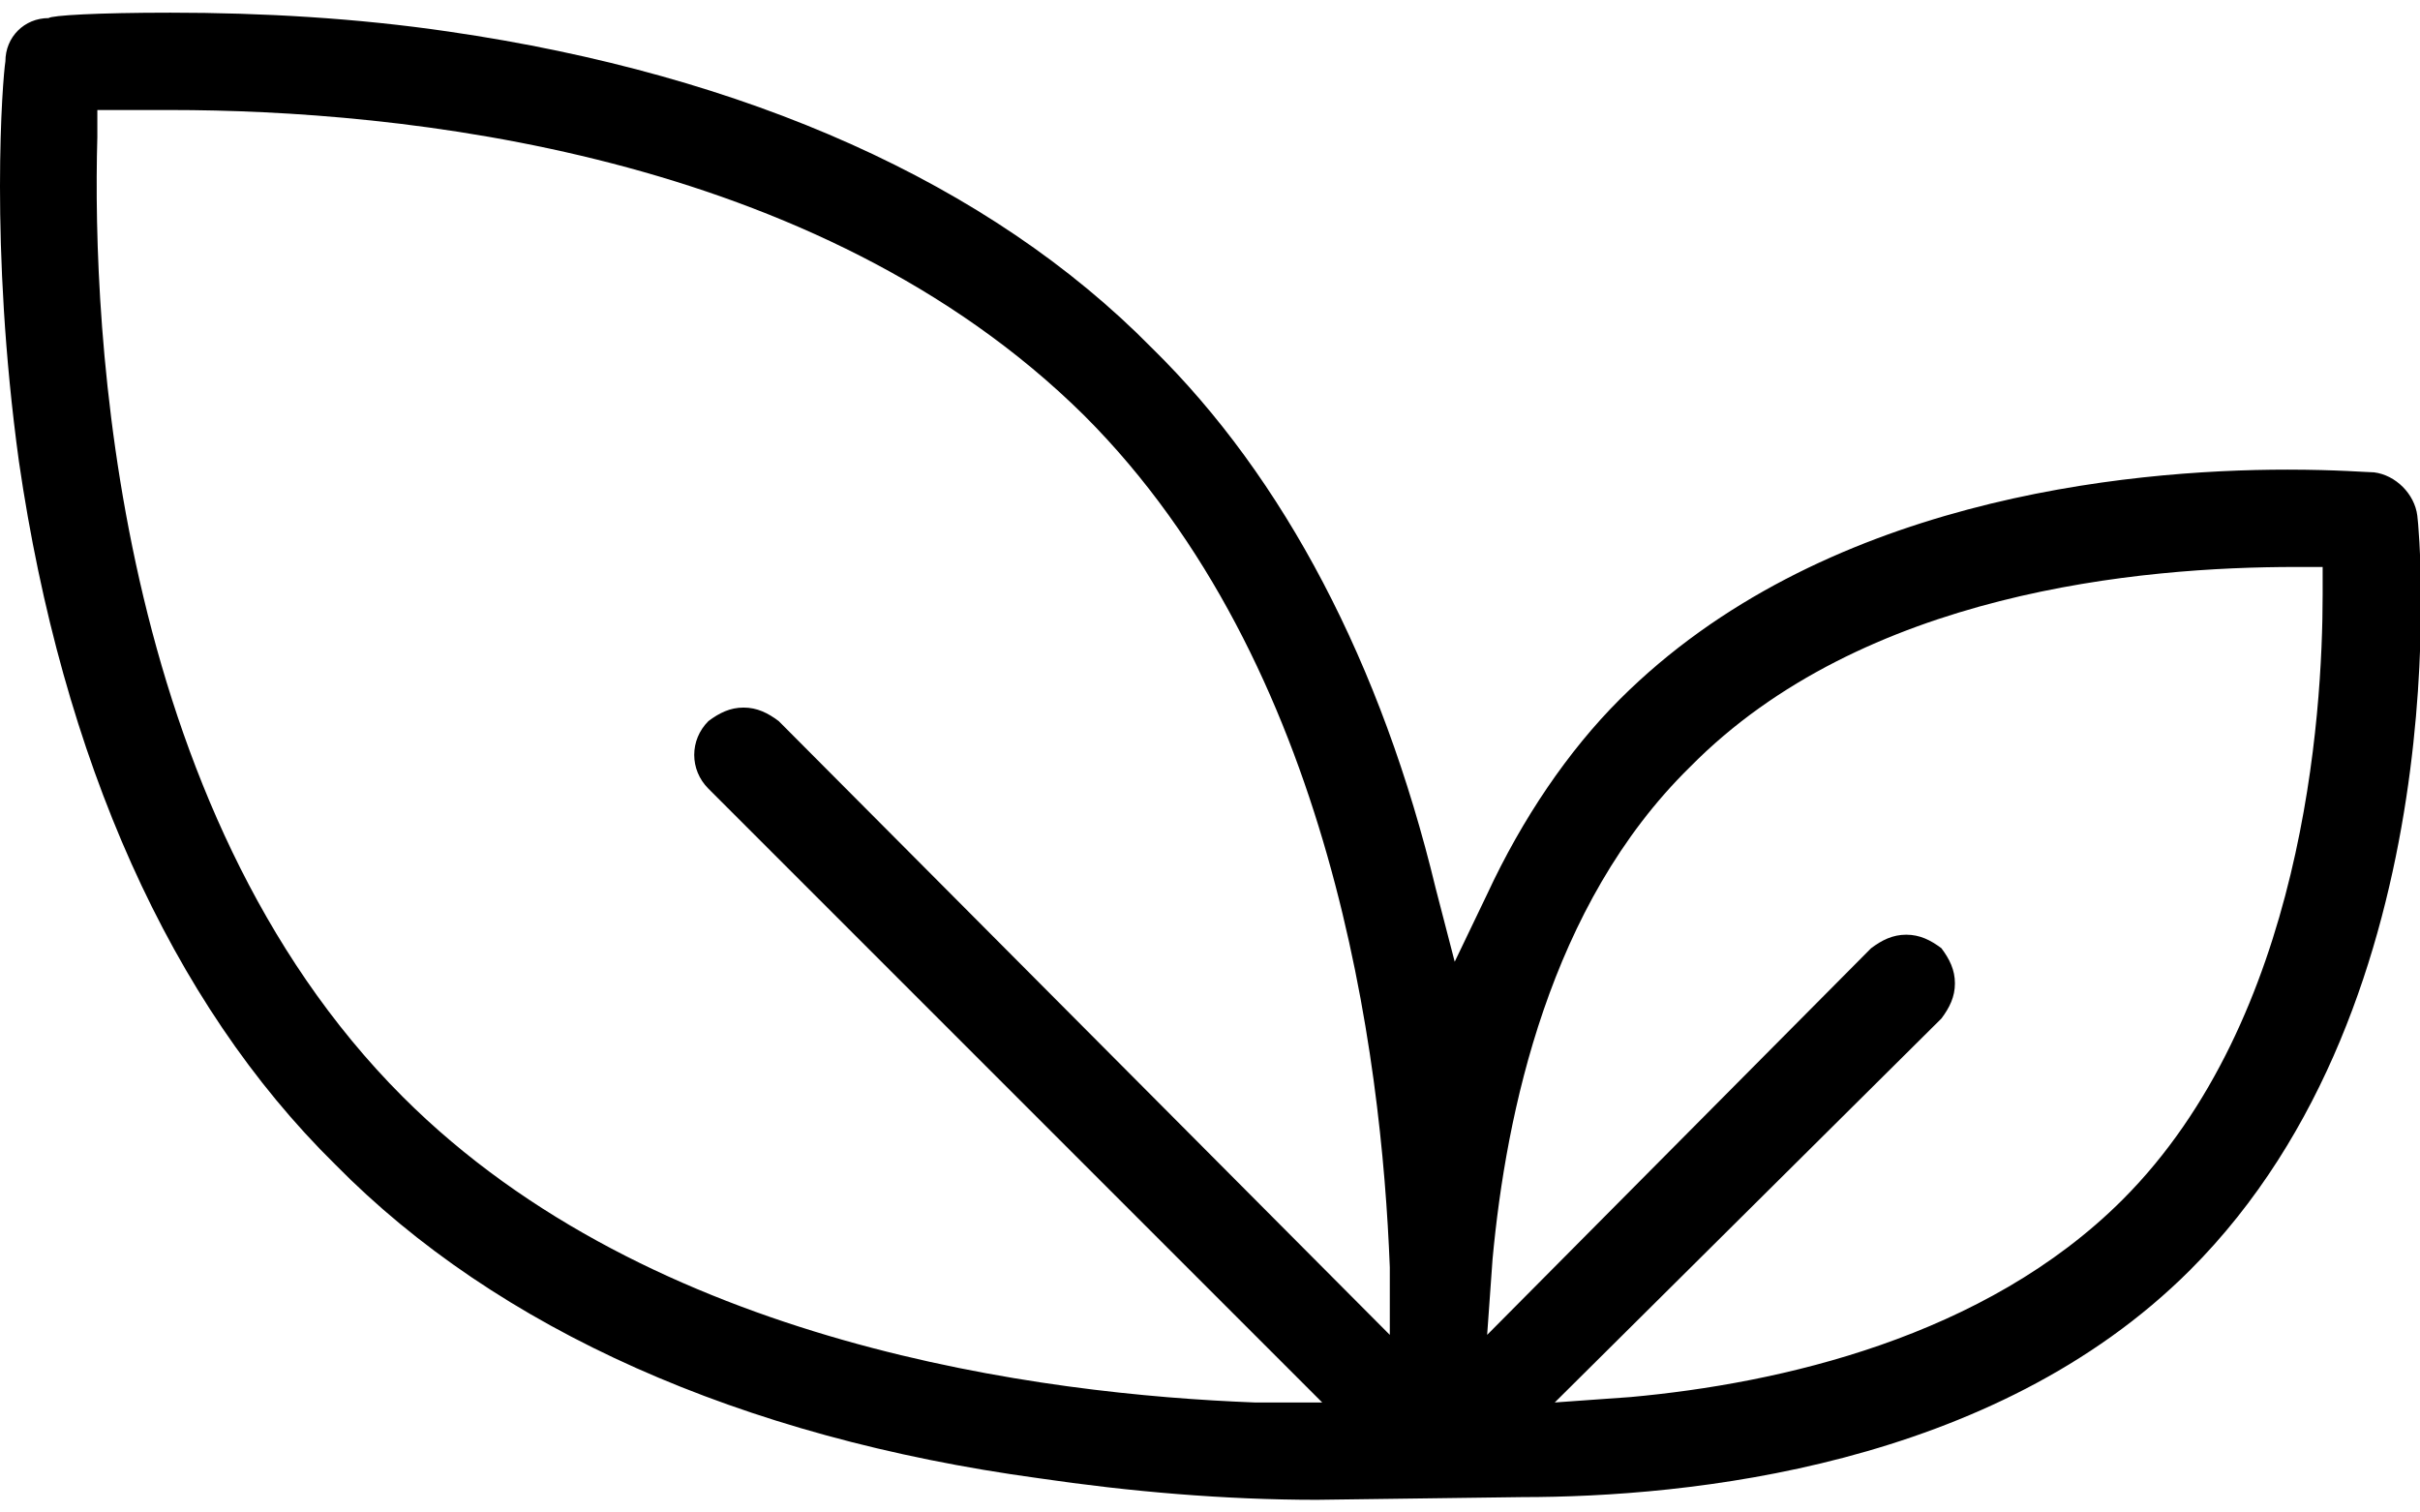
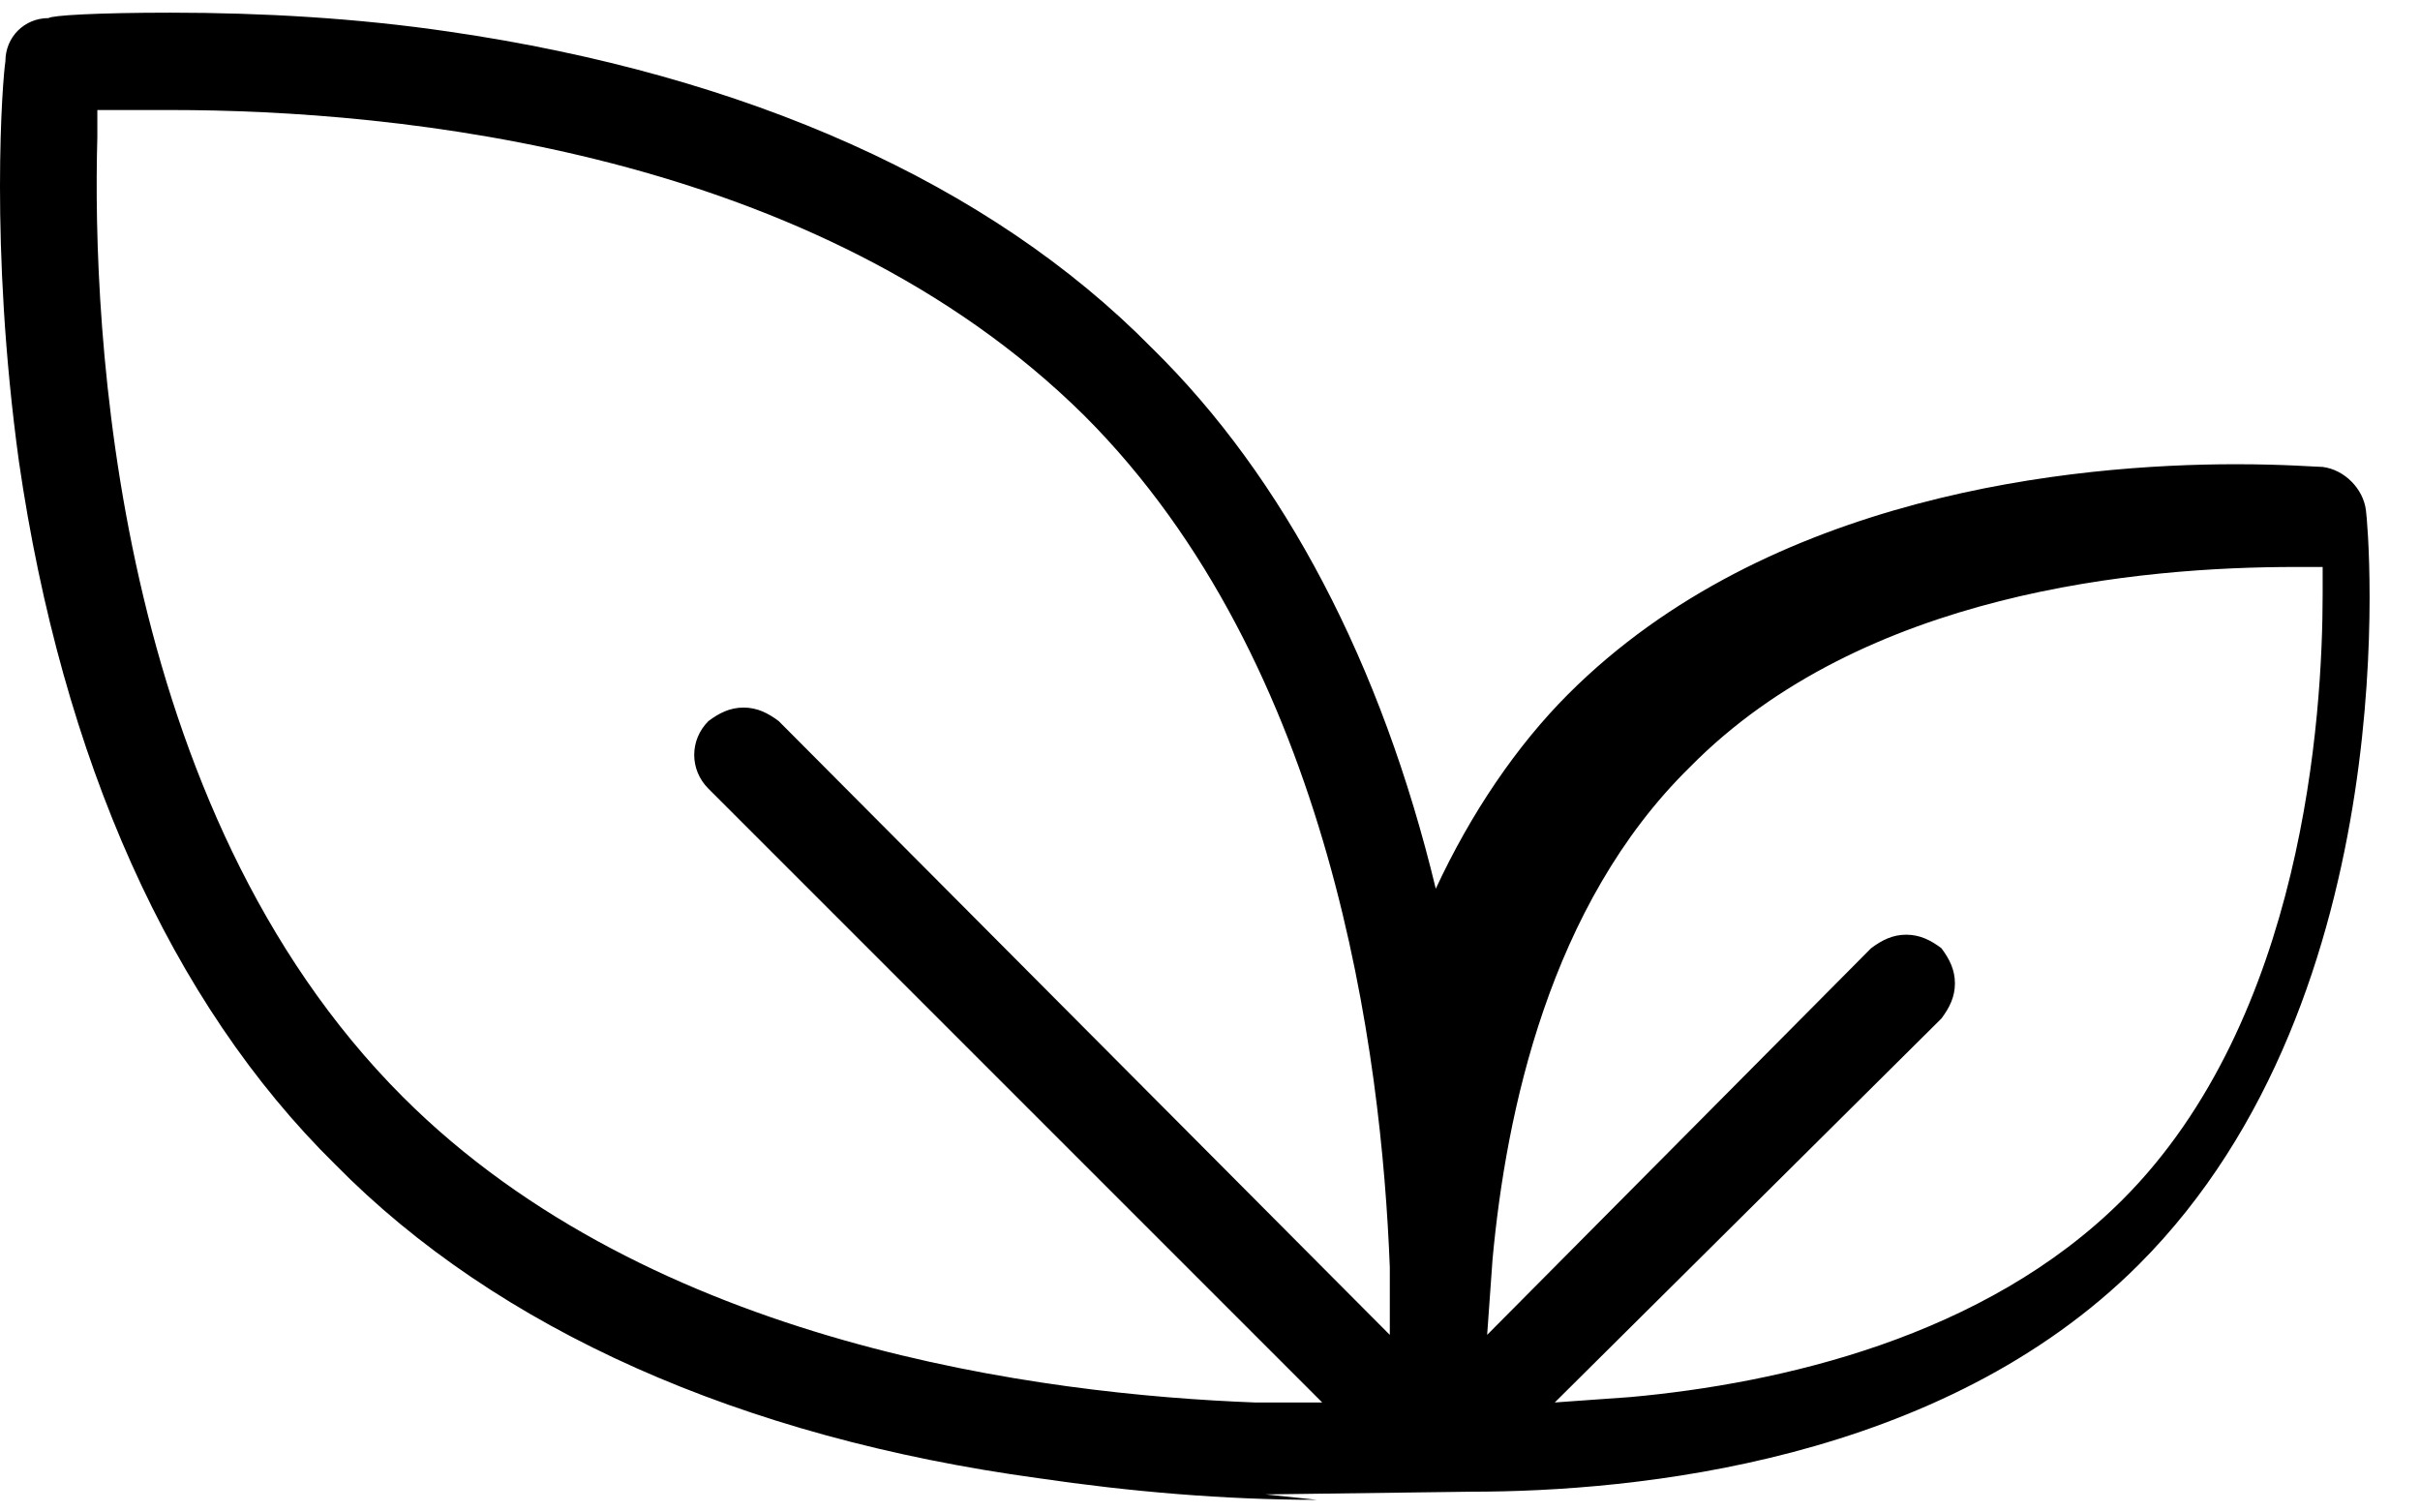
<svg xmlns="http://www.w3.org/2000/svg" xml:space="preserve" width="48px" height="30px" style="shape-rendering:geometricPrecision; text-rendering:geometricPrecision; image-rendering:optimizeQuality; fill-rule:evenodd; clip-rule:evenodd" viewBox="0 0 8.95 5.5">
  <defs>
    <style type="text/css">       .fil0 {fill:black;fill-rule:nonzero}     </style>
  </defs>
  <g id="Warstwa_x0020_1">
-     <path class="fil0" d="M4.87 5.5c-0.34,0 -0.69,-0.03 -1.03,-0.08 -1.1,-0.15 -2,-0.55 -2.6,-1.16 -0.61,-0.6 -1.01,-1.5 -1.17,-2.6 -0.11,-0.8 -0.06,-1.42 -0.05,-1.48 0,-0.09 0.07,-0.16 0.16,-0.16 0.01,-0.01 0.18,-0.02 0.45,-0.02 0.34,0 0.69,0.02 1.03,0.07 1.1,0.16 2,0.56 2.6,1.17 0.49,0.48 0.85,1.17 1.05,2l0.07 0.27 0.12 -0.25c0.13,-0.28 0.3,-0.53 0.49,-0.72 0.74,-0.74 1.87,-0.85 2.47,-0.85 0.18,0 0.3,0.01 0.32,0.01 0.08,0.01 0.15,0.08 0.16,0.16 0.01,0.07 0.16,1.79 -0.84,2.79 -0.73,0.73 -1.86,0.84 -2.47,0.84l-0.76 0.01 0 0zm-4.51 -5.14l0 0.1c-0.02,0.71 0.06,2.48 1.13,3.55 0.92,0.92 2.37,1.1 3.15,1.13l0.25 0 -2.27 -2.27c-0.07,-0.07 -0.07,-0.18 0,-0.25 0.04,-0.03 0.08,-0.05 0.13,-0.05 0.05,0 0.09,0.02 0.13,0.05l2.26 2.27 0 -0.25c-0.03,-0.78 -0.21,-2.23 -1.13,-3.15 -0.99,-0.98 -2.54,-1.13 -3.38,-1.13l-0.27 0 0 0zm6.69 3.05c0.05,0 0.09,0.02 0.13,0.05 0.03,0.04 0.05,0.08 0.05,0.13 0,0.05 -0.02,0.09 -0.05,0.13l-1.43 1.42 0.28 -0.02c0.55,-0.05 1.31,-0.22 1.82,-0.73 0.67,-0.67 0.74,-1.79 0.74,-2.24l0 -0.1c0,0 -0.1,0 -0.1,0 -0.57,0 -1.6,0.09 -2.24,0.74 -0.52,0.51 -0.68,1.28 -0.73,1.82l-0.02 0.28 1.42 -1.43c0.04,-0.03 0.08,-0.05 0.13,-0.05l0 0z" />
+     <path class="fil0" d="M4.87 5.5c-0.34,0 -0.69,-0.03 -1.03,-0.08 -1.1,-0.15 -2,-0.55 -2.6,-1.16 -0.61,-0.6 -1.01,-1.5 -1.17,-2.6 -0.11,-0.8 -0.06,-1.42 -0.05,-1.48 0,-0.09 0.07,-0.16 0.16,-0.16 0.01,-0.01 0.18,-0.02 0.45,-0.02 0.34,0 0.69,0.02 1.03,0.07 1.1,0.16 2,0.56 2.6,1.17 0.49,0.48 0.85,1.17 1.05,2c0.13,-0.28 0.3,-0.53 0.49,-0.72 0.74,-0.74 1.87,-0.85 2.47,-0.85 0.18,0 0.3,0.01 0.32,0.01 0.08,0.01 0.15,0.08 0.16,0.16 0.01,0.07 0.16,1.79 -0.84,2.79 -0.73,0.73 -1.86,0.84 -2.47,0.84l-0.76 0.01 0 0zm-4.51 -5.14l0 0.1c-0.02,0.71 0.06,2.48 1.13,3.55 0.92,0.92 2.37,1.1 3.15,1.13l0.25 0 -2.27 -2.27c-0.07,-0.07 -0.07,-0.18 0,-0.25 0.04,-0.03 0.08,-0.05 0.13,-0.05 0.05,0 0.09,0.02 0.13,0.05l2.26 2.27 0 -0.25c-0.03,-0.78 -0.21,-2.23 -1.13,-3.15 -0.99,-0.98 -2.54,-1.13 -3.38,-1.13l-0.27 0 0 0zm6.69 3.05c0.05,0 0.09,0.02 0.13,0.05 0.03,0.04 0.05,0.08 0.05,0.13 0,0.05 -0.02,0.09 -0.05,0.13l-1.43 1.42 0.28 -0.02c0.55,-0.05 1.31,-0.22 1.82,-0.73 0.67,-0.67 0.74,-1.79 0.74,-2.24l0 -0.1c0,0 -0.1,0 -0.1,0 -0.57,0 -1.6,0.09 -2.24,0.74 -0.52,0.51 -0.68,1.28 -0.73,1.82l-0.02 0.28 1.42 -1.43c0.04,-0.03 0.08,-0.05 0.13,-0.05l0 0z" />
  </g>
</svg>